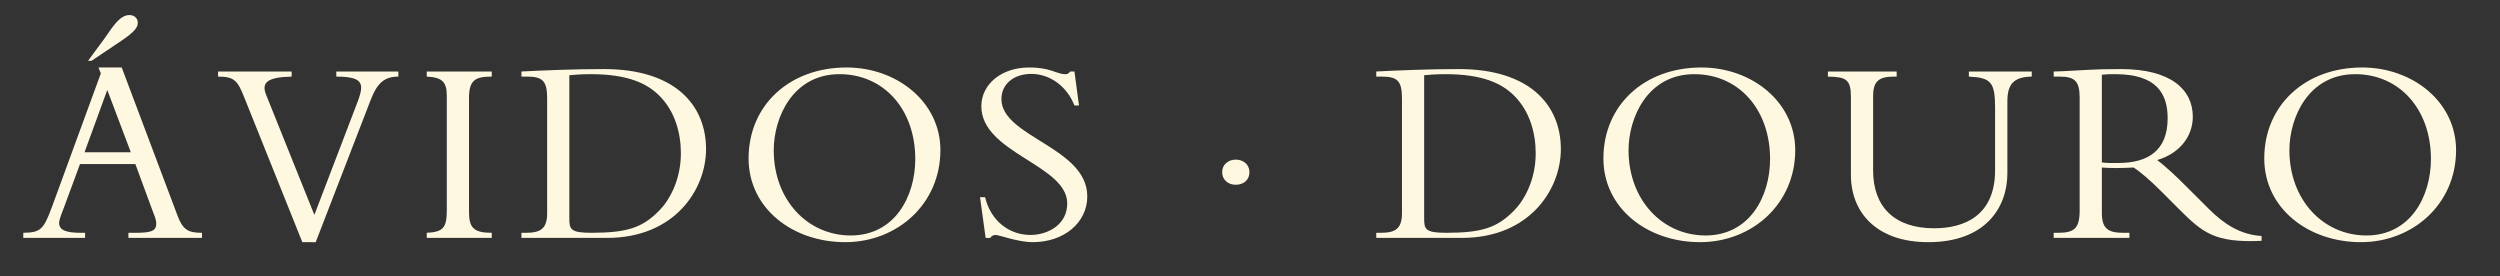
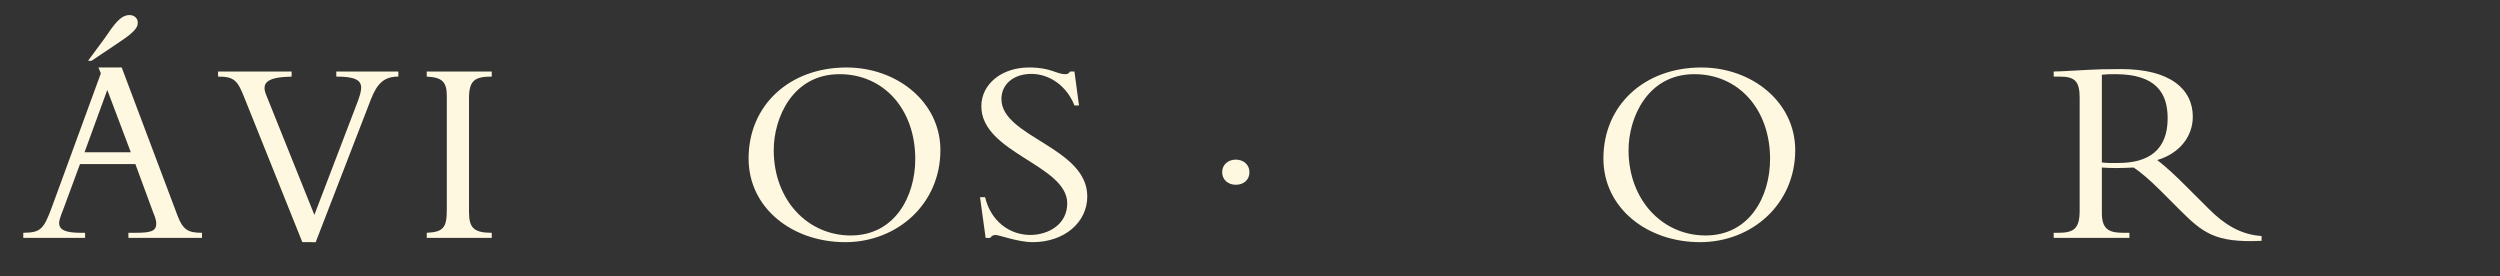
<svg xmlns="http://www.w3.org/2000/svg" version="1.1" id="Layer_1" x="0px" y="0px" width="326px" height="36px" viewBox="0 0 326 36" enable-background="new 0 0 326 36" xml:space="preserve">
  <rect x="0" y="0" width="326" height="36" fill="#333333" stroke="none" />
  <g>
    <path fill="#FFF8E1" d="M10.432,21.392l-2.023,5.478c-0.244,0.662-0.699,1.71-0.699,2.197c0,0.944,0.907,1.291,2.826,1.291h0.56   v0.664H3.037v-0.664c2.267-0.035,2.65-0.419,3.767-3.453l6.348-17.337L12.838,8.8h3.034l7.292,19.358   c0.699,1.853,1.431,2.199,3.174,2.199v0.664h-9.592v-0.664h0.905c1.991,0,2.723-0.207,2.723-1.187c0-0.557-0.244-1.079-0.384-1.432   l-2.339-6.348H10.432z M13.989,11.73l-2.966,8.126h6.036L13.989,11.73z M11.479,7.929l2.163-2.93   c1.22-1.779,2.059-3.034,3.242-3.034c0.7,0,1.083,0.488,1.083,0.975c0,0.524-0.176,1.08-2.338,2.511l-3.698,2.479H11.479z" />
    <path fill="#FFF8E1" d="M39.424,31.577l-7.571-18.872c-0.872-2.195-1.292-2.719-3.418-2.719V9.324h9.593v0.663   c-3.21,0.068-3.978,0.8-3.313,2.407l6.278,15.627l5.51-14.408c0.384-0.975,0.594-1.675,0.594-2.163   c0-1.047-0.872-1.463-3.244-1.463V9.324h8.093v0.663c-1.813,0-2.756,0.836-3.592,2.999l-7.187,18.592H39.424z" />
    <path fill="#FFF8E1" d="M64.124,31.021h-8.476v-0.664c2.162-0.104,2.616-0.664,2.616-3.002V12.498c0-1.883-0.663-2.407-2.616-2.511   V9.324h8.476v0.663c-2.198,0-2.966,0.488-2.966,2.823v14.793c0,2.056,0.56,2.755,2.966,2.755V31.021z" />
-     <path fill="#FFF8E1" d="M71.347,12.81c0-2.267-0.594-2.823-2.65-2.823h-0.7V9.324c1.292-0.072,3.002-0.14,4.919-0.212   c1.919-0.068,4.047-0.104,5.862-0.104c9.208,0,13.29,4.676,13.29,10.433c0,5.265-4.082,11.58-12.906,11.58H67.997v-0.664h0.594   c1.885,0,2.756-0.523,2.756-2.546V12.81z M74.241,28.439c0,1.431,0.105,1.918,2.862,1.918c4.673,0,6.627-0.664,8.791-2.826   c1.291-1.255,2.894-3.941,2.894-7.534c0-2.583-0.732-5.441-2.791-7.5c-1.603-1.603-4.081-2.826-8.966-2.826   c-1.429,0-2.371,0.104-2.79,0.14V28.439z" />
    <path fill="#FFF8E1" d="M110.208,31.577c-6.835,0-12.592-4.394-12.592-10.918c0-6.942,5.337-11.859,12.768-11.859   c6.592,0,12.244,4.501,12.244,10.777C122.628,26.624,116.976,31.577,110.208,31.577z M109.477,9.671   c-6.14,0-8.582,5.72-8.582,9.906c0,6.524,4.431,11.129,10.047,11.129c5.687,0,8.408-5.021,8.408-9.978   C119.35,14.24,115.233,9.671,109.477,9.671z" />
    <path fill="#FFF8E1" d="M128.458,25.718c0.733,3.105,3.175,4.92,5.894,4.92c2.338,0,4.815-1.363,4.815-4.117   c0-5.024-11.199-6.56-11.199-12.664c0-2.894,2.652-5.057,6.212-5.057c2.93,0,3.522,0.872,4.743,0.872   c0.278,0,0.417-0.068,0.627-0.348h0.557l0.594,4.429h-0.594c-0.975-2.511-3.209-4.117-5.616-4.117   c-2.302,0-3.906,1.327-3.906,3.281c0,4.953,11.197,6.276,11.197,12.695c0,3.419-3.034,5.965-7.115,5.965   c-1.919,0-4.361-0.939-4.849-0.939c-0.316,0-0.56,0.172-0.699,0.384h-0.592l-0.731-5.304H128.458z" />
    <path fill="#FFF8E1" d="M162.927,22.453c0,1.047-0.802,1.639-1.779,1.639c-1.011,0-1.778-0.659-1.778-1.639   c0-0.976,0.767-1.639,1.778-1.639C162.125,20.814,162.927,21.442,162.927,22.453z" />
-     <path fill="#FFF8E1" d="M182.815,12.81c0-2.267-0.594-2.823-2.651-2.823h-0.699V9.324c1.292-0.072,3.002-0.14,4.919-0.212   c1.919-0.068,4.047-0.104,5.862-0.104c9.208,0,13.289,4.676,13.289,10.433c0,5.265-4.081,11.58-12.905,11.58h-11.165v-0.664h0.594   c1.886,0,2.757-0.523,2.757-2.546V12.81z M185.71,28.439c0,1.431,0.104,1.918,2.861,1.918c4.673,0,6.628-0.664,8.79-2.826   c1.291-1.255,2.895-3.941,2.895-7.534c0-2.583-0.732-5.441-2.791-7.5c-1.603-1.603-4.081-2.826-8.966-2.826   c-1.43,0-2.37,0.104-2.789,0.14V28.439z" />
    <path fill="#FFF8E1" d="M221.678,31.577c-6.837,0-12.593-4.394-12.593-10.918c0-6.942,5.337-11.859,12.768-11.859   c6.592,0,12.244,4.501,12.244,10.777C234.097,26.624,228.444,31.577,221.678,31.577z M220.945,9.671   c-6.14,0-8.582,5.72-8.582,9.906c0,6.524,4.431,11.129,10.047,11.129c5.687,0,8.408-5.021,8.408-9.978   C230.818,14.24,226.701,9.671,220.945,9.671z" />
-     <path fill="#FFF8E1" d="M264.939,9.324v0.663c-2.338,0.033-3.176,0.976-3.176,3.207v9.421c0,4.326-2.756,8.963-10.324,8.963   c-6.662,0-10.082-3.802-10.082-8.791V12.602c0-2.231-0.627-2.582-3-2.615V9.324h8.966v0.663h-0.315   c-1.918,0-2.754,0.524-2.754,2.547v9.697c0,4.71,2.754,7.536,7.953,7.536c3.94,0,7.952-1.644,7.952-7.571v-8.127   c0-3.35-0.524-3.941-3.418-4.082V9.324H264.939z" />
    <path fill="#FFF8E1" d="M274.081,27.739c0,2.095,0.838,2.618,2.791,2.618h0.803v0.664h-9.873v-0.664h0.595   c2.058,0,2.791-0.559,2.791-2.894V12.777c0-2.163-0.594-2.791-2.619-2.791h-0.767V9.324c0.839,0,2.966-0.14,4.396-0.212   c1.432-0.068,2.128-0.104,4.396-0.104c6.453,0,9.348,2.653,9.348,6.211c0,2.614-1.778,4.812-4.639,5.648   c1.289,1.012,2.336,1.99,3.975,3.63l2.759,2.755c2.057,2.057,4.185,3.349,6.872,3.525v0.627c-6.104,0.279-7.676-1.048-10.782-4.152   l-2.301-2.304c-1.534-1.535-2.755-2.547-3.592-3.103c-0.872,0.033-1.43,0.069-2.373,0.069c-0.769,0-1.219-0.036-1.779-0.069V27.739   z M274.081,21.184c0.838,0.104,1.361,0.068,2.163,0.068c3.873,0,6.419-1.639,6.419-5.825c0-3.246-1.467-5.756-6.837-5.756   c-0.664,0-1.117,0-1.745,0.072V21.184z" />
-     <path fill="#FFF8E1" d="M307.853,31.577c-6.837,0-12.593-4.394-12.593-10.918c0-6.942,5.337-11.859,12.768-11.859   c6.592,0,12.244,4.501,12.244,10.777C320.271,26.624,314.619,31.577,307.853,31.577z M307.12,9.671c-6.14,0-8.582,5.72-8.582,9.906   c0,6.524,4.433,11.129,10.049,11.129c5.684,0,8.406-5.021,8.406-9.978C316.993,14.24,312.876,9.671,307.12,9.671z" />
  </g>
</svg>